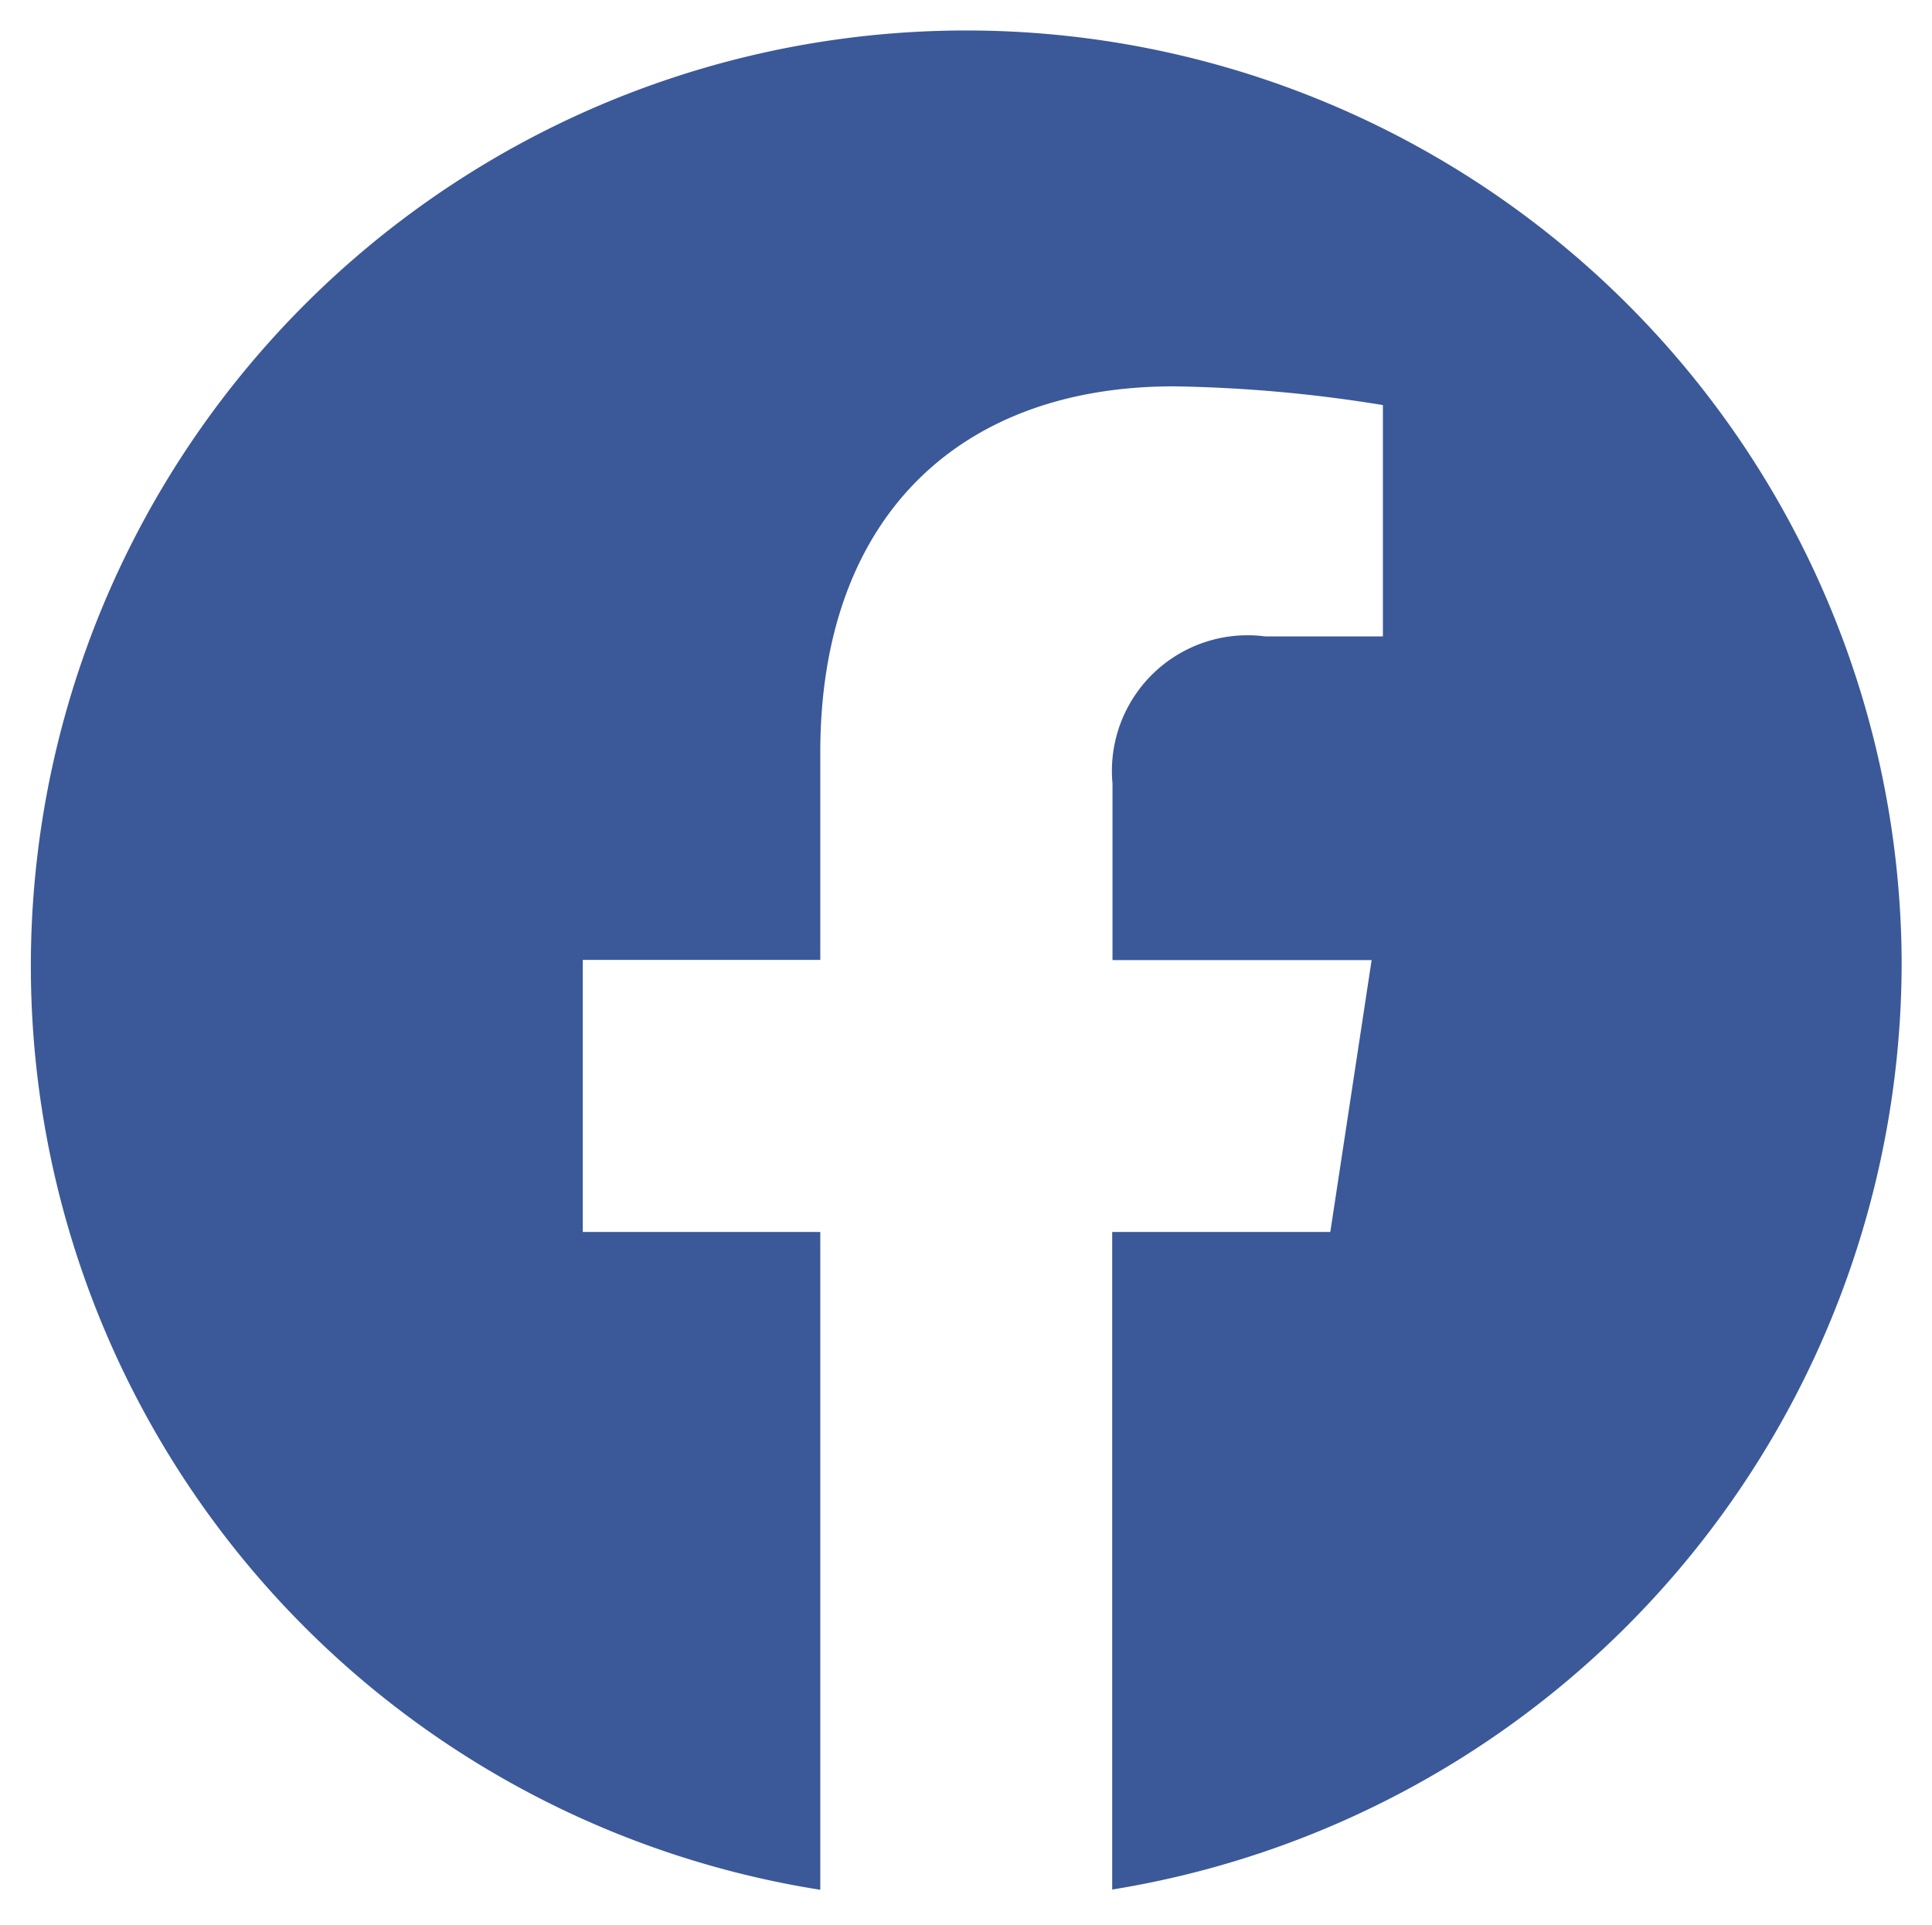
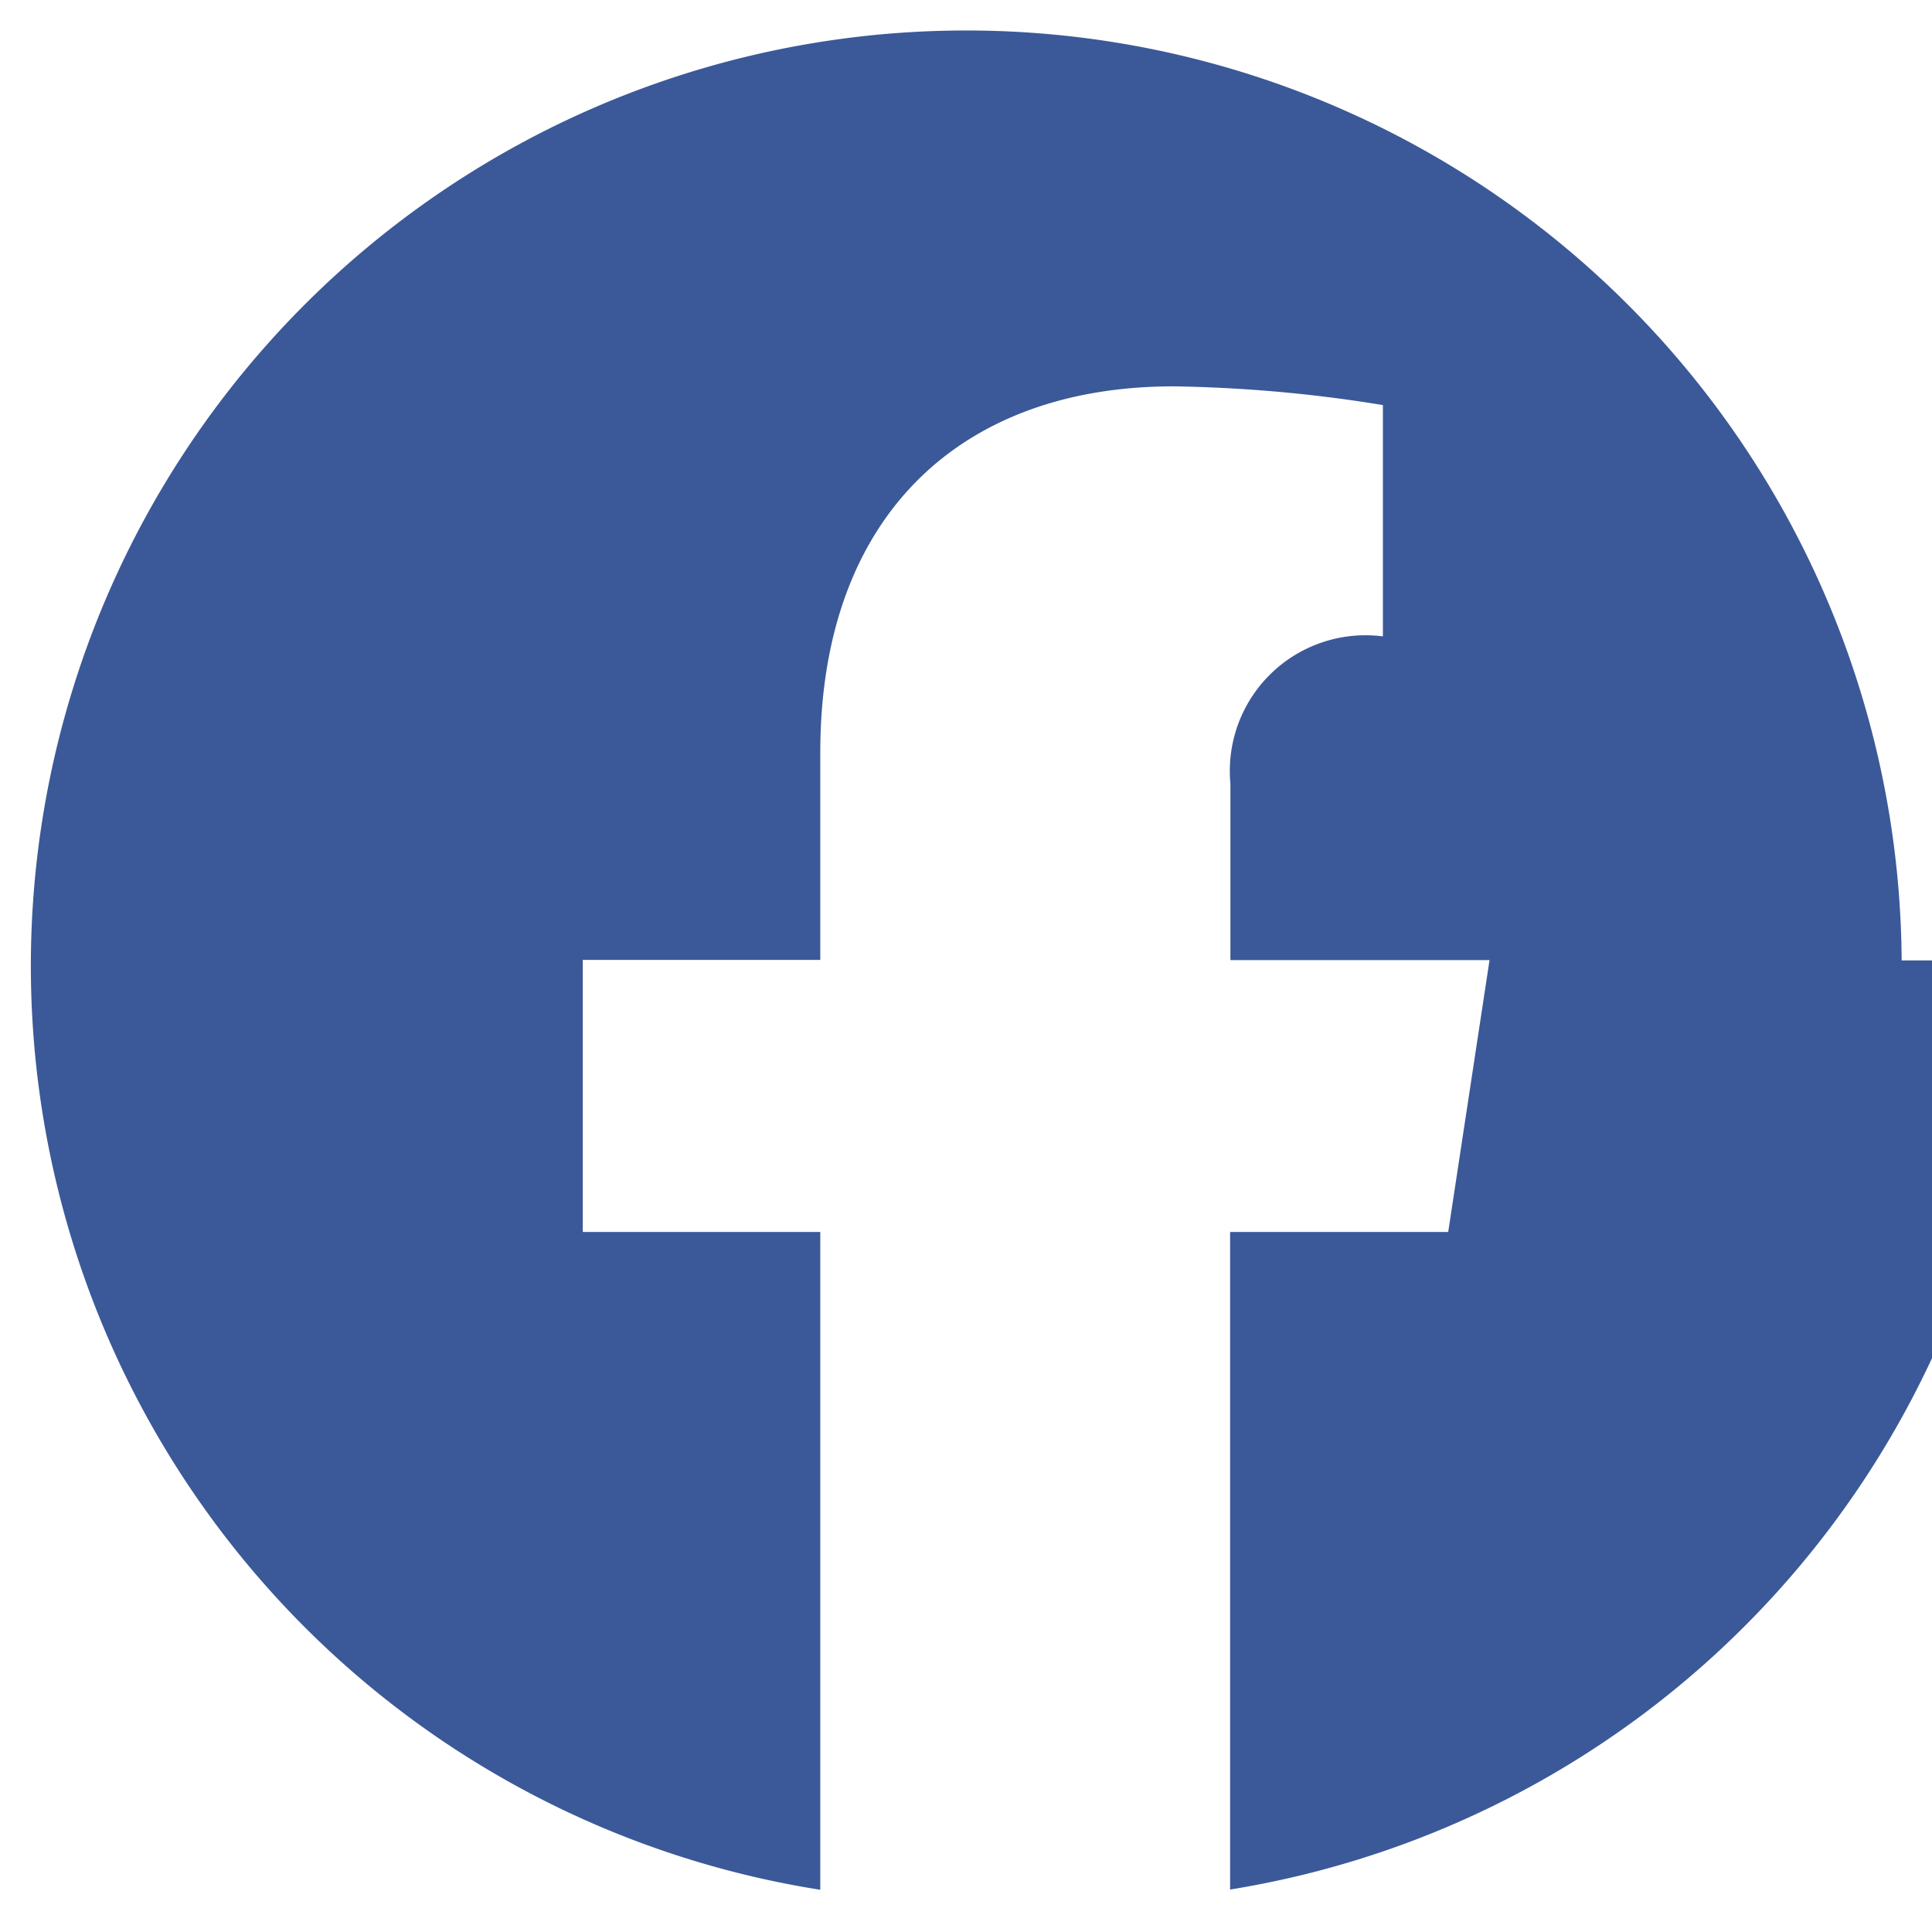
<svg xmlns="http://www.w3.org/2000/svg" width="31.888" height="31.776">
  <g data-name="グループ 24">
-     <path data-name="パス 51" d="M31.387 15.852a15.439 15.439 0 10-17.848 15.34V20.334h-3.92v-4.49h3.92v-3.423c0-3.893 2.305-6.044 5.831-6.044a23.415 23.415 0 013.455.309v3.818h-1.946a2.239 2.239 0 00-2.517 2.428v2.915h4.277l-.682 4.487h-3.6v10.854a15.506 15.506 0 0013.03-15.336z" fill="#3b5998" stroke="rgba(0,0,0,0)" stroke-miterlimit="10" />
+     <path data-name="パス 51" d="M31.387 15.852a15.439 15.439 0 10-17.848 15.34V20.334h-3.92v-4.49h3.92v-3.423c0-3.893 2.305-6.044 5.831-6.044a23.415 23.415 0 013.455.309v3.818a2.239 2.239 0 00-2.517 2.428v2.915h4.277l-.682 4.487h-3.6v10.854a15.506 15.506 0 0013.03-15.336z" fill="#3b5998" stroke="rgba(0,0,0,0)" stroke-miterlimit="10" />
  </g>
</svg>